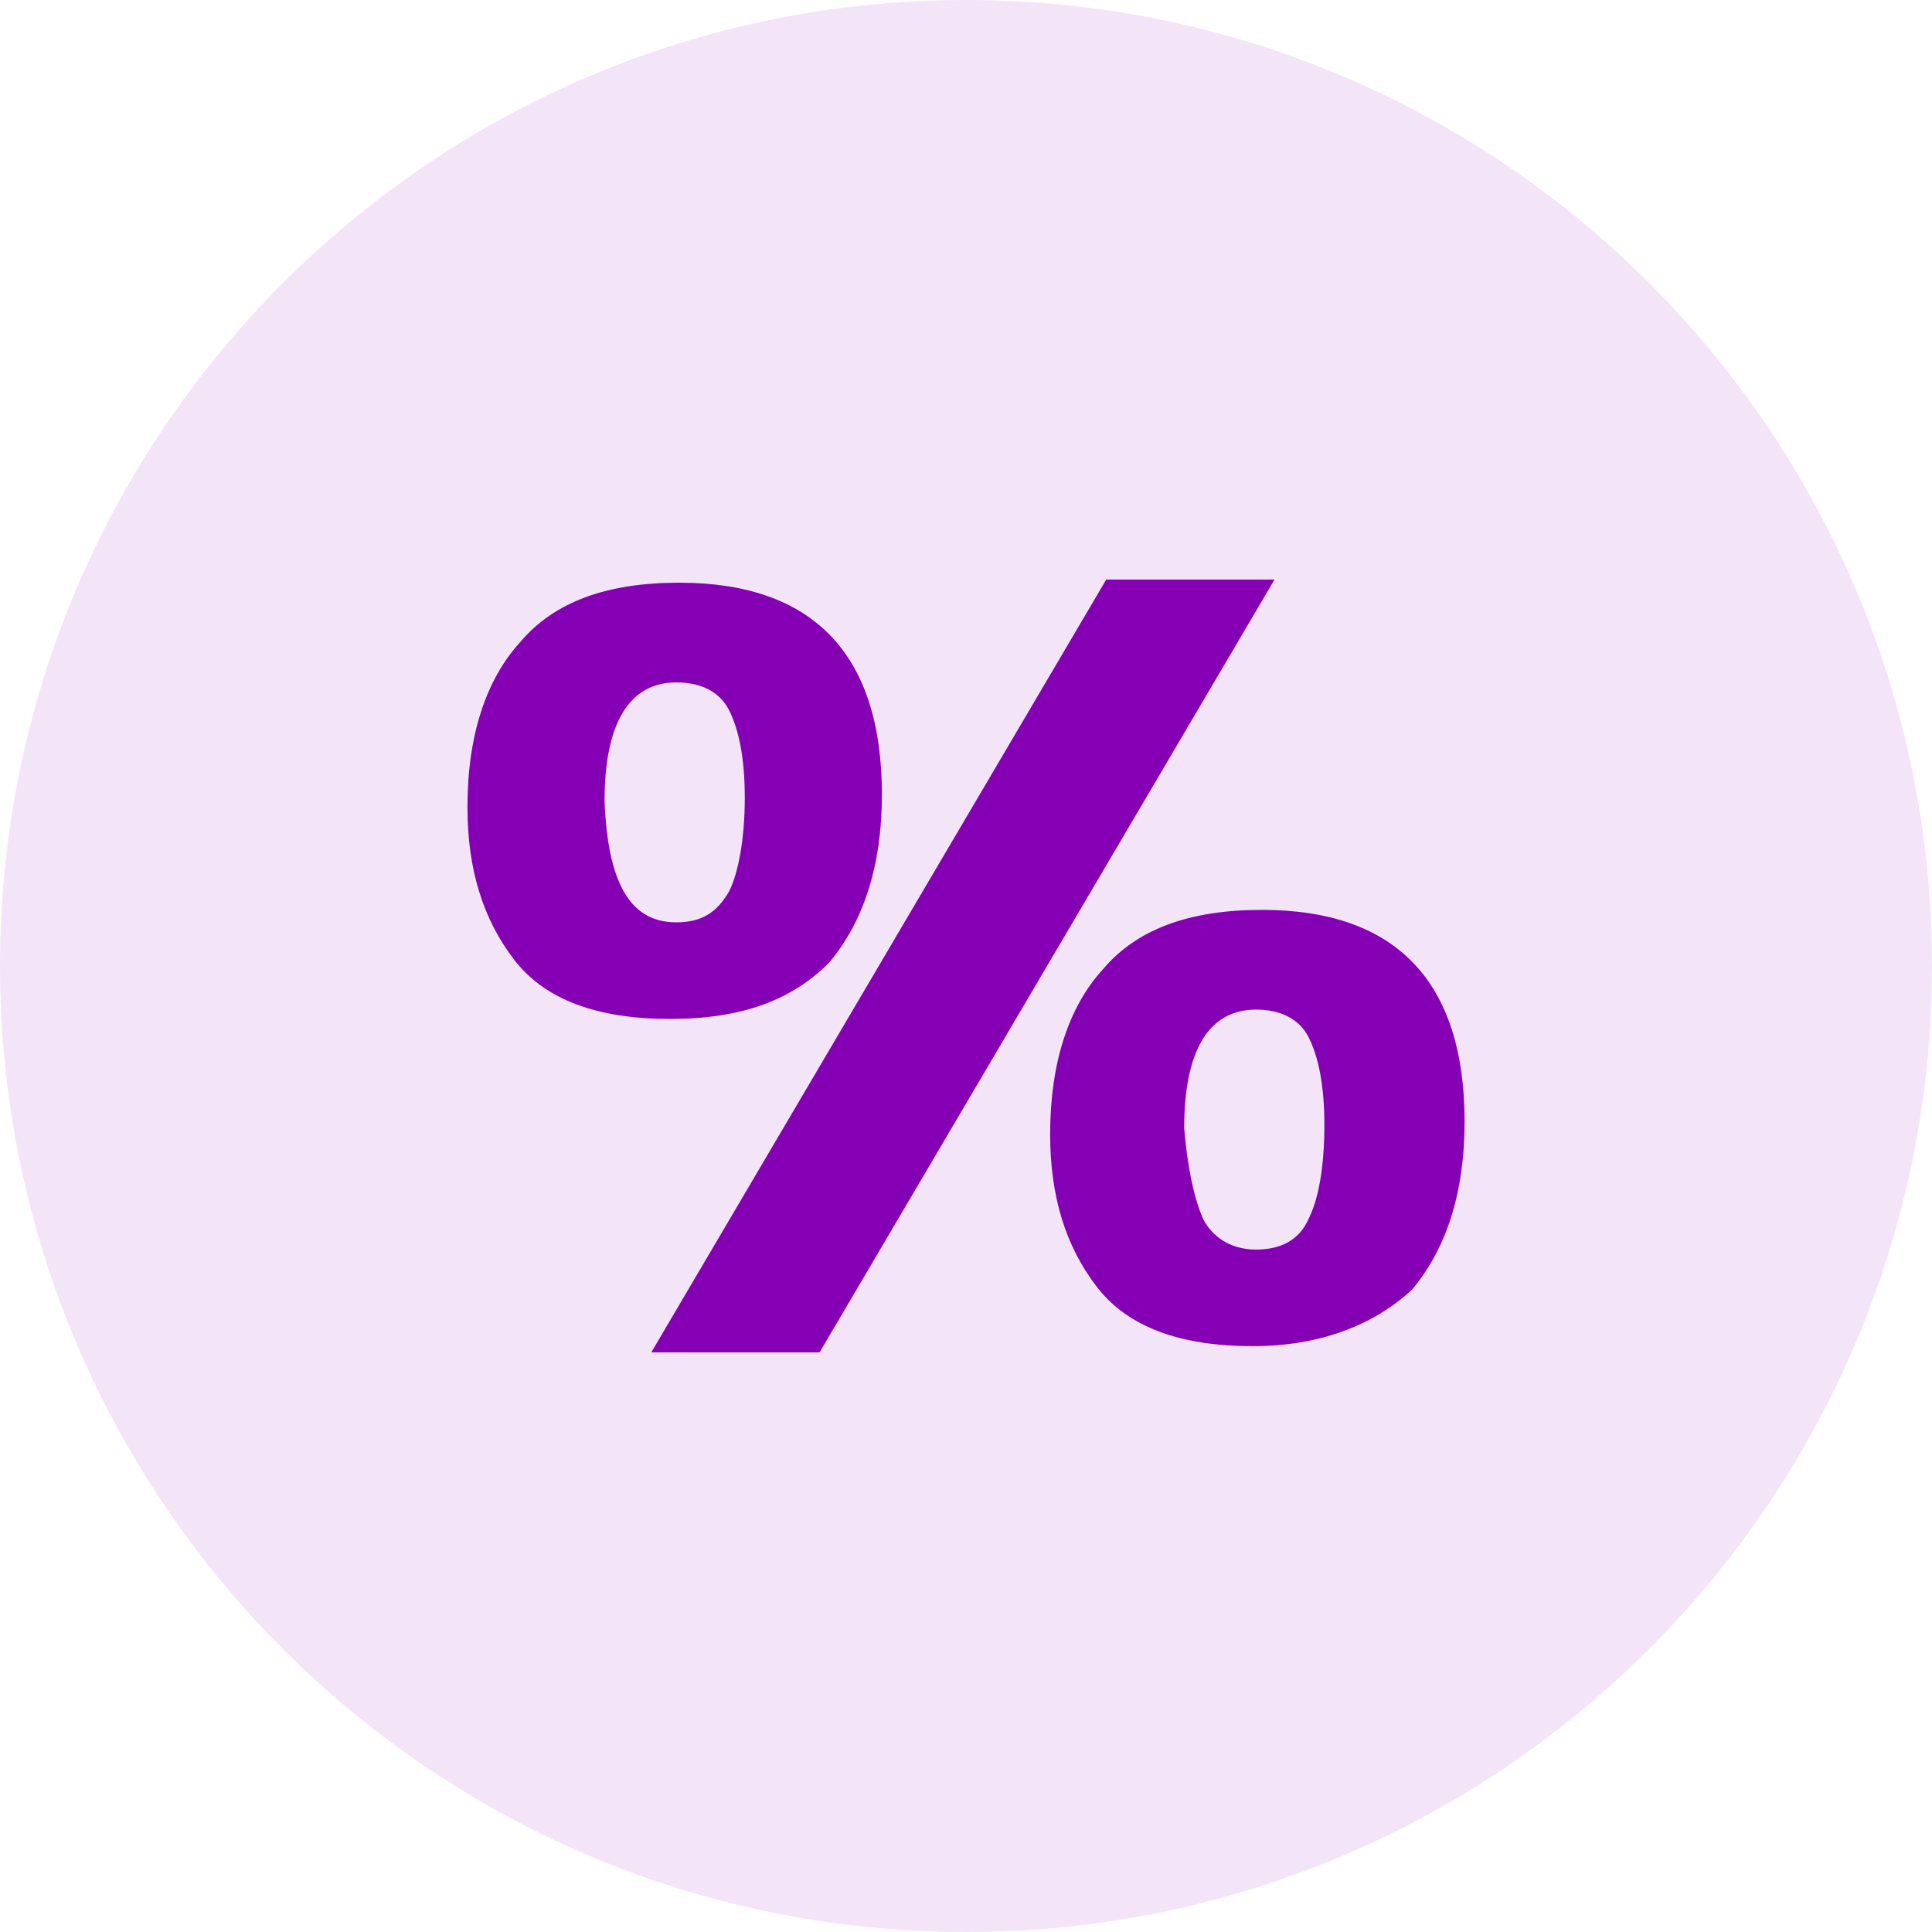
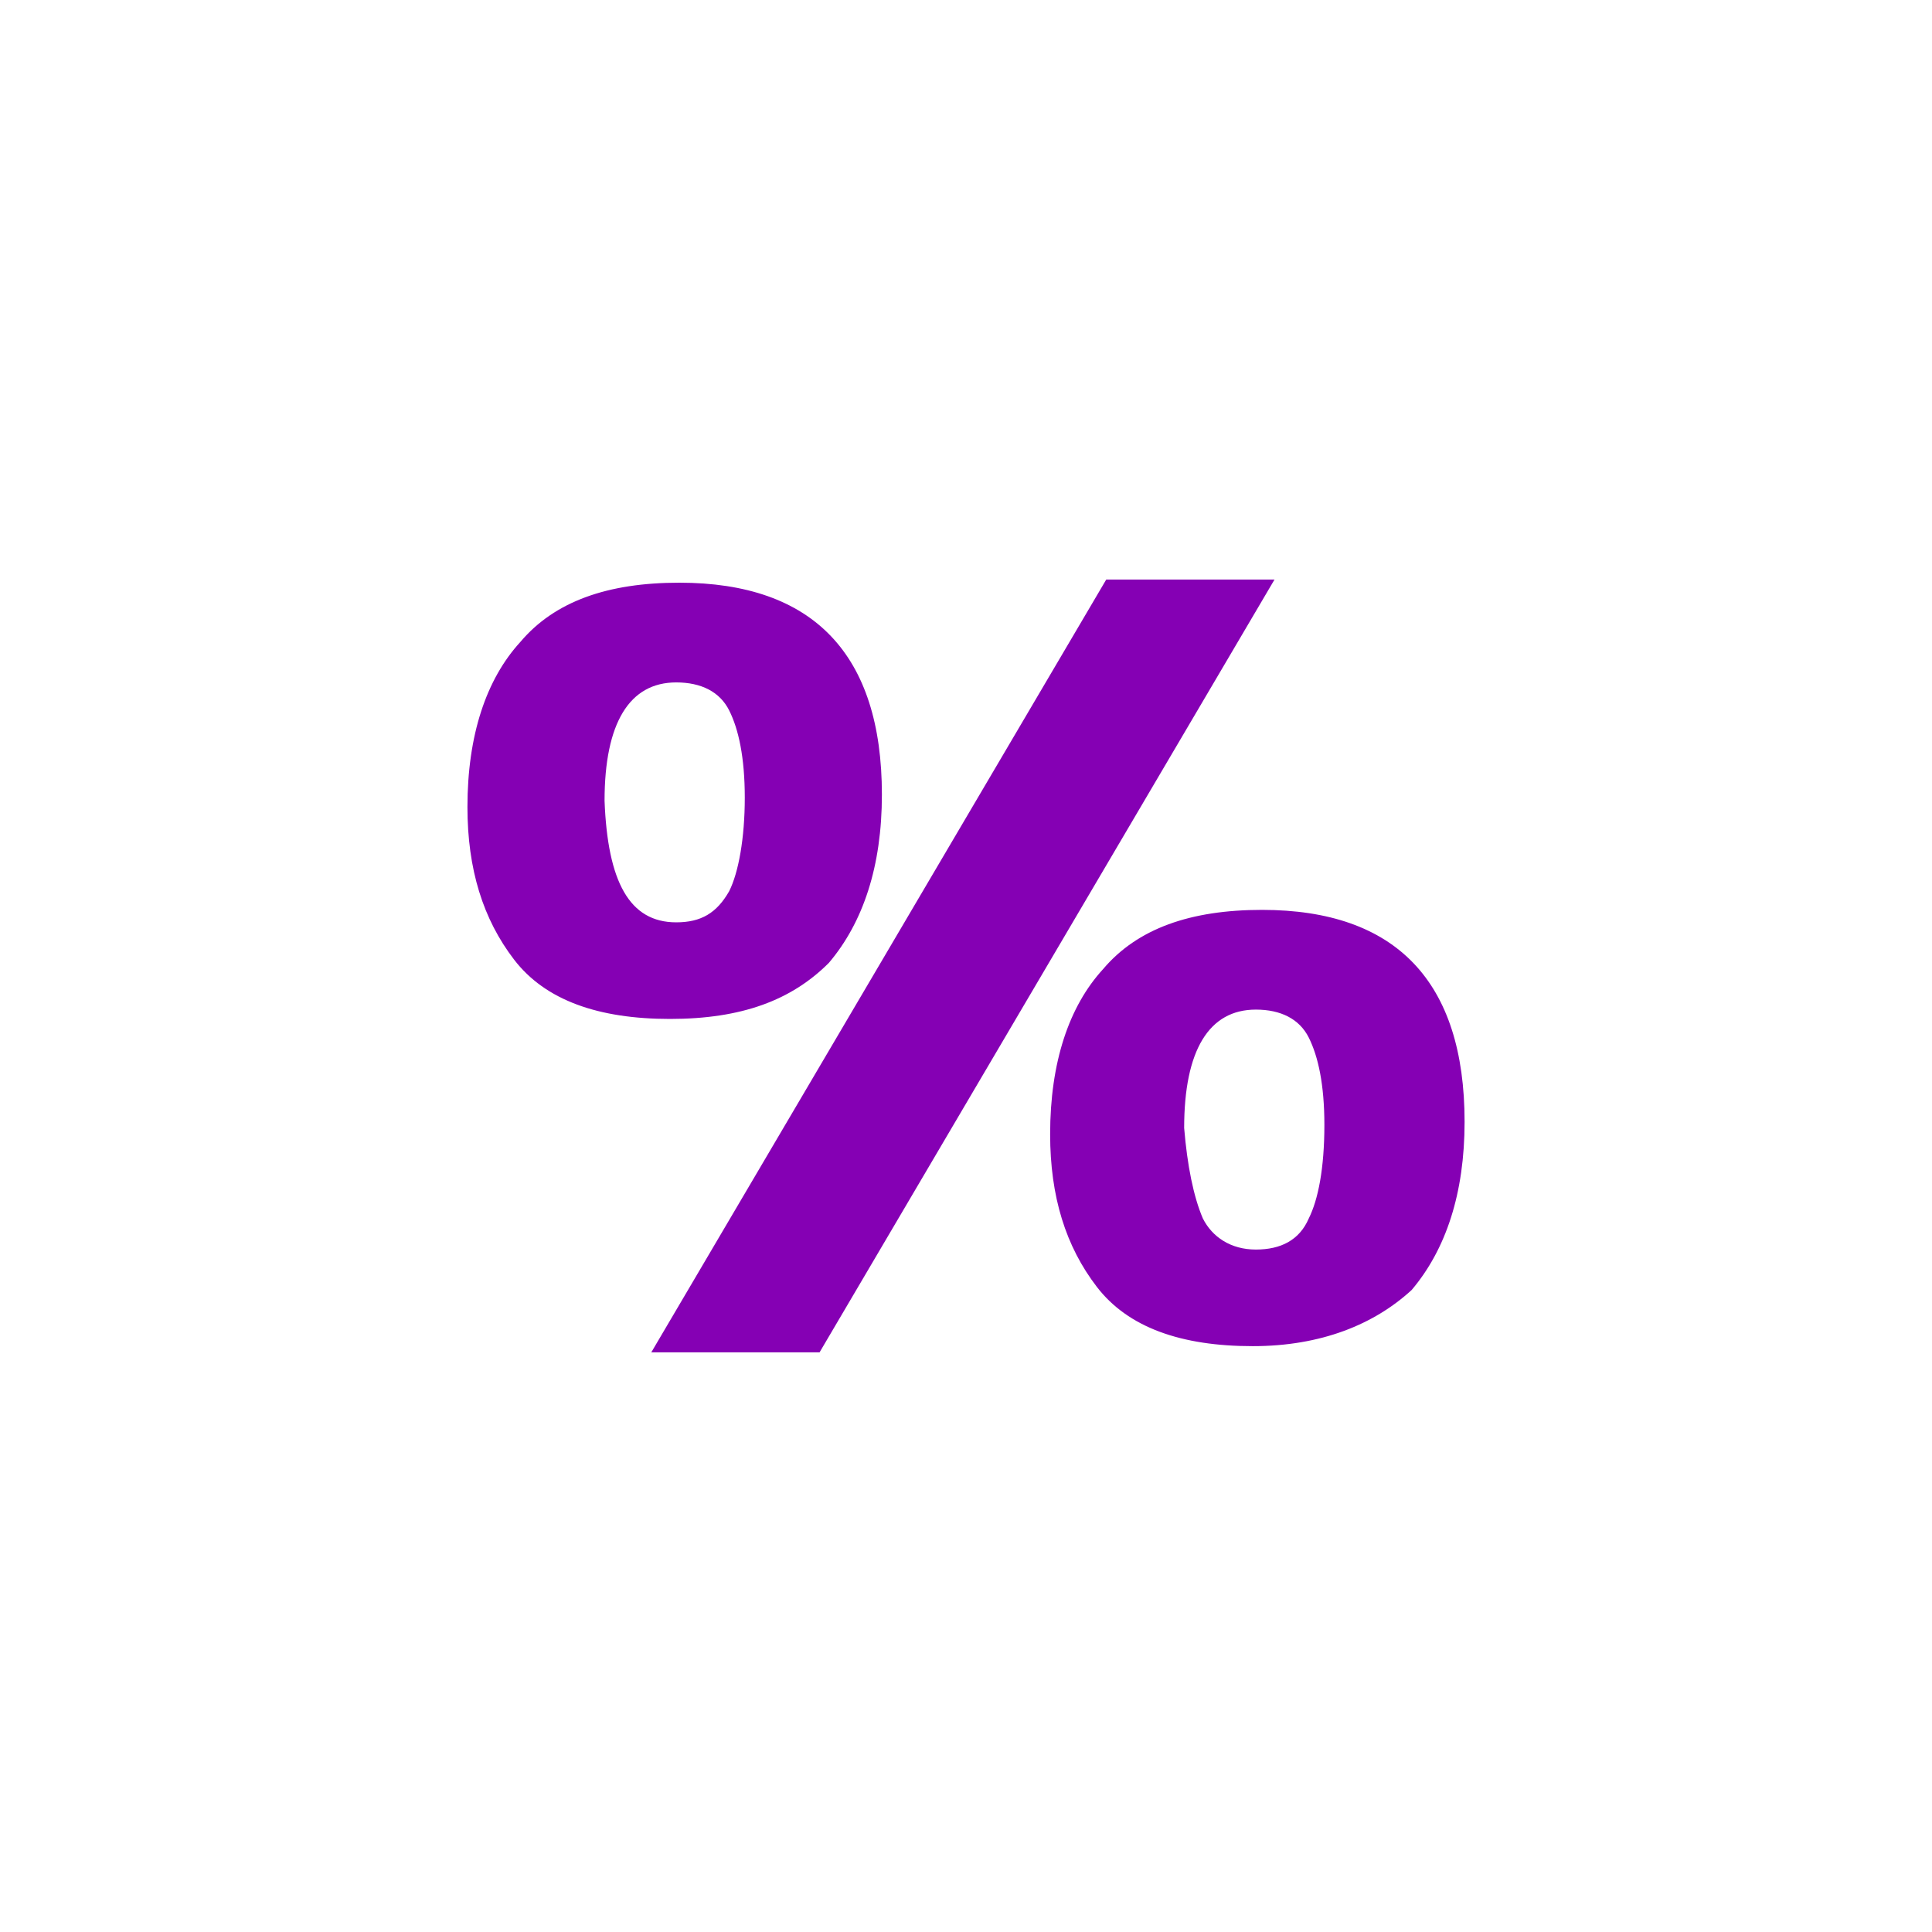
<svg xmlns="http://www.w3.org/2000/svg" width="60" height="60" viewBox="0 0 60 60" fill="none">
-   <path d="M30 60C46.569 60 60 46.569 60 30C60 13.431 46.569 0 30 0C13.431 0 0 13.431 0 30C0 46.569 13.431 60 30 60Z" fill="#F3E5F7" />
  <path d="M20.807 31.644C18.581 31.644 16.936 31.064 15.968 29.805C15.001 28.547 14.517 26.999 14.517 25.064C14.517 22.838 15.097 21.096 16.162 19.934C17.226 18.676 18.871 18.096 21.097 18.096C25.259 18.096 27.388 20.322 27.388 24.676C27.388 26.902 26.807 28.644 25.742 29.902C24.581 31.064 23.033 31.644 20.807 31.644ZM21 28.644C21.775 28.644 22.259 28.354 22.646 27.676C22.936 27.096 23.13 26.031 23.13 24.773C23.13 23.515 22.936 22.644 22.646 22.064C22.355 21.483 21.775 21.193 21 21.193C19.549 21.193 18.775 22.451 18.775 24.87C18.871 27.386 19.549 28.644 21 28.644ZM25.452 41.999H20.226L34.355 17.999H39.581L25.452 41.999ZM38.904 41.806C36.678 41.806 35.033 41.225 34.065 39.967C33.097 38.709 32.613 37.16 32.613 35.225C32.613 32.999 33.194 31.257 34.258 30.096C35.323 28.838 36.968 28.257 39.194 28.257C43.355 28.257 45.484 30.483 45.484 34.838C45.484 37.063 44.904 38.806 43.839 40.063C42.678 41.128 41.033 41.806 38.904 41.806ZM37.355 37.838C37.646 38.418 38.226 38.806 39.001 38.806C39.775 38.806 40.355 38.515 40.646 37.838C40.936 37.257 41.13 36.289 41.13 34.934C41.13 33.676 40.936 32.806 40.646 32.225C40.355 31.644 39.775 31.354 39.001 31.354C37.549 31.354 36.775 32.612 36.775 35.031C36.871 36.193 37.065 37.16 37.355 37.838Z" fill="#8500B4" />
</svg>